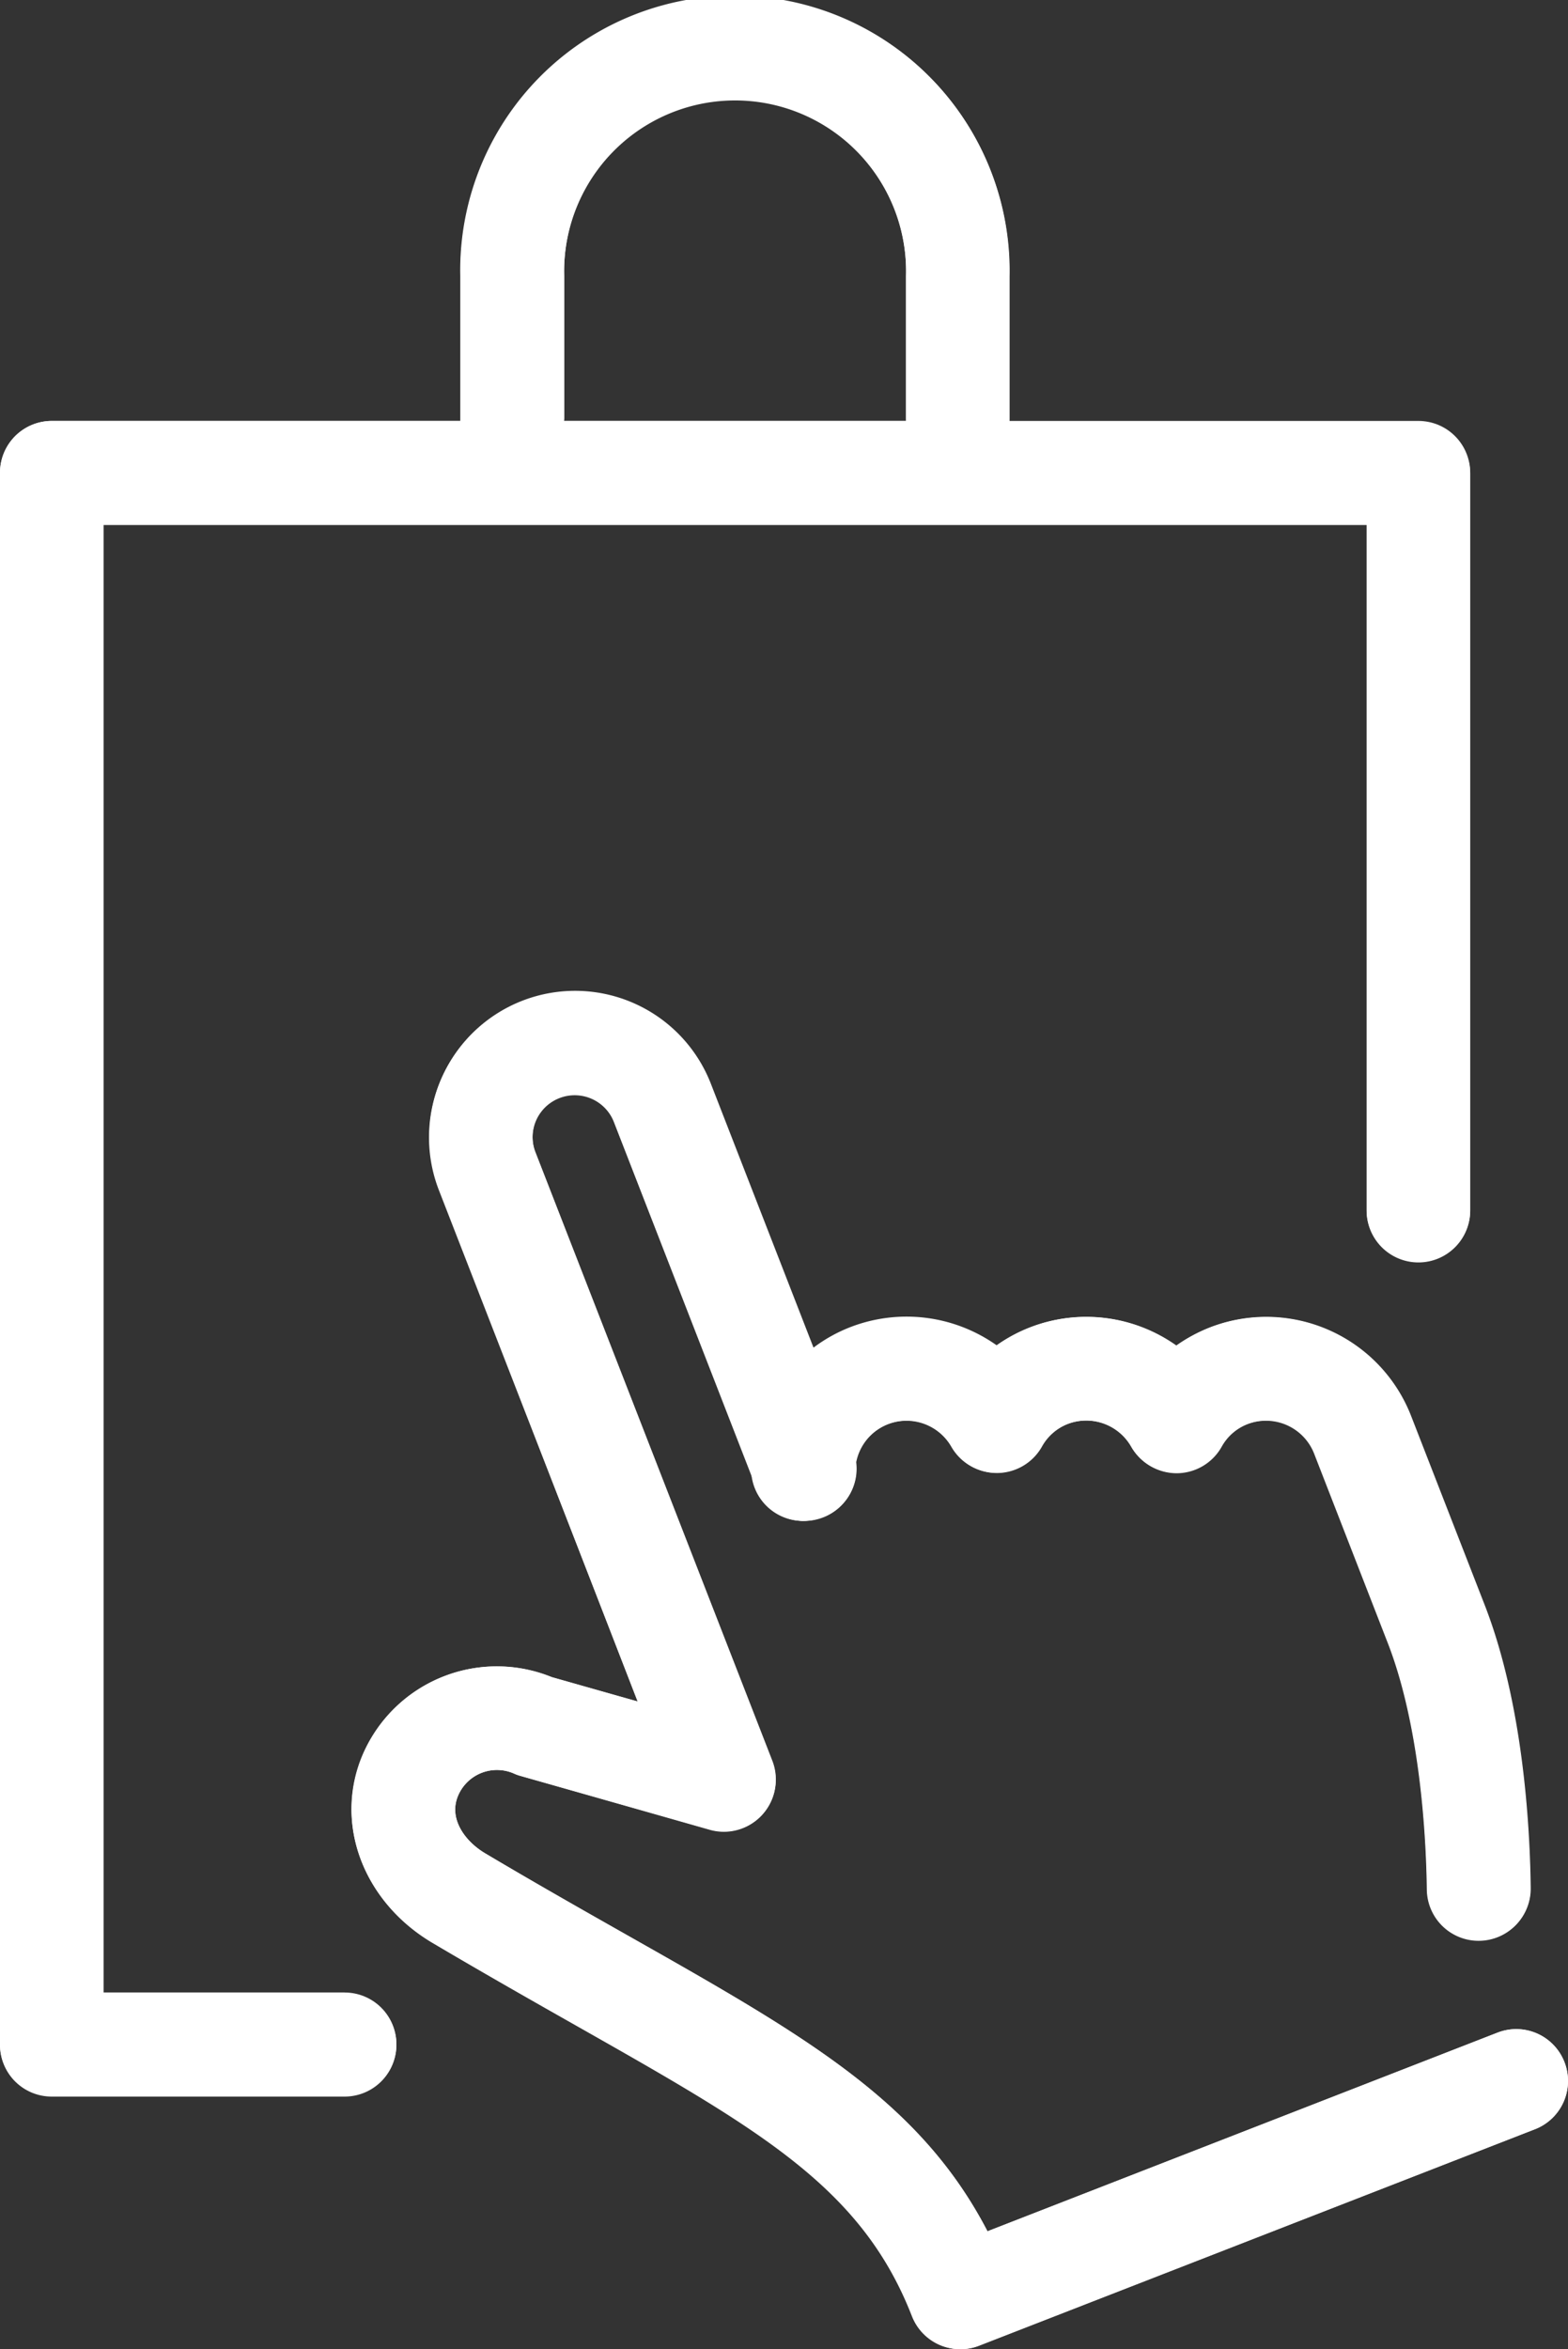
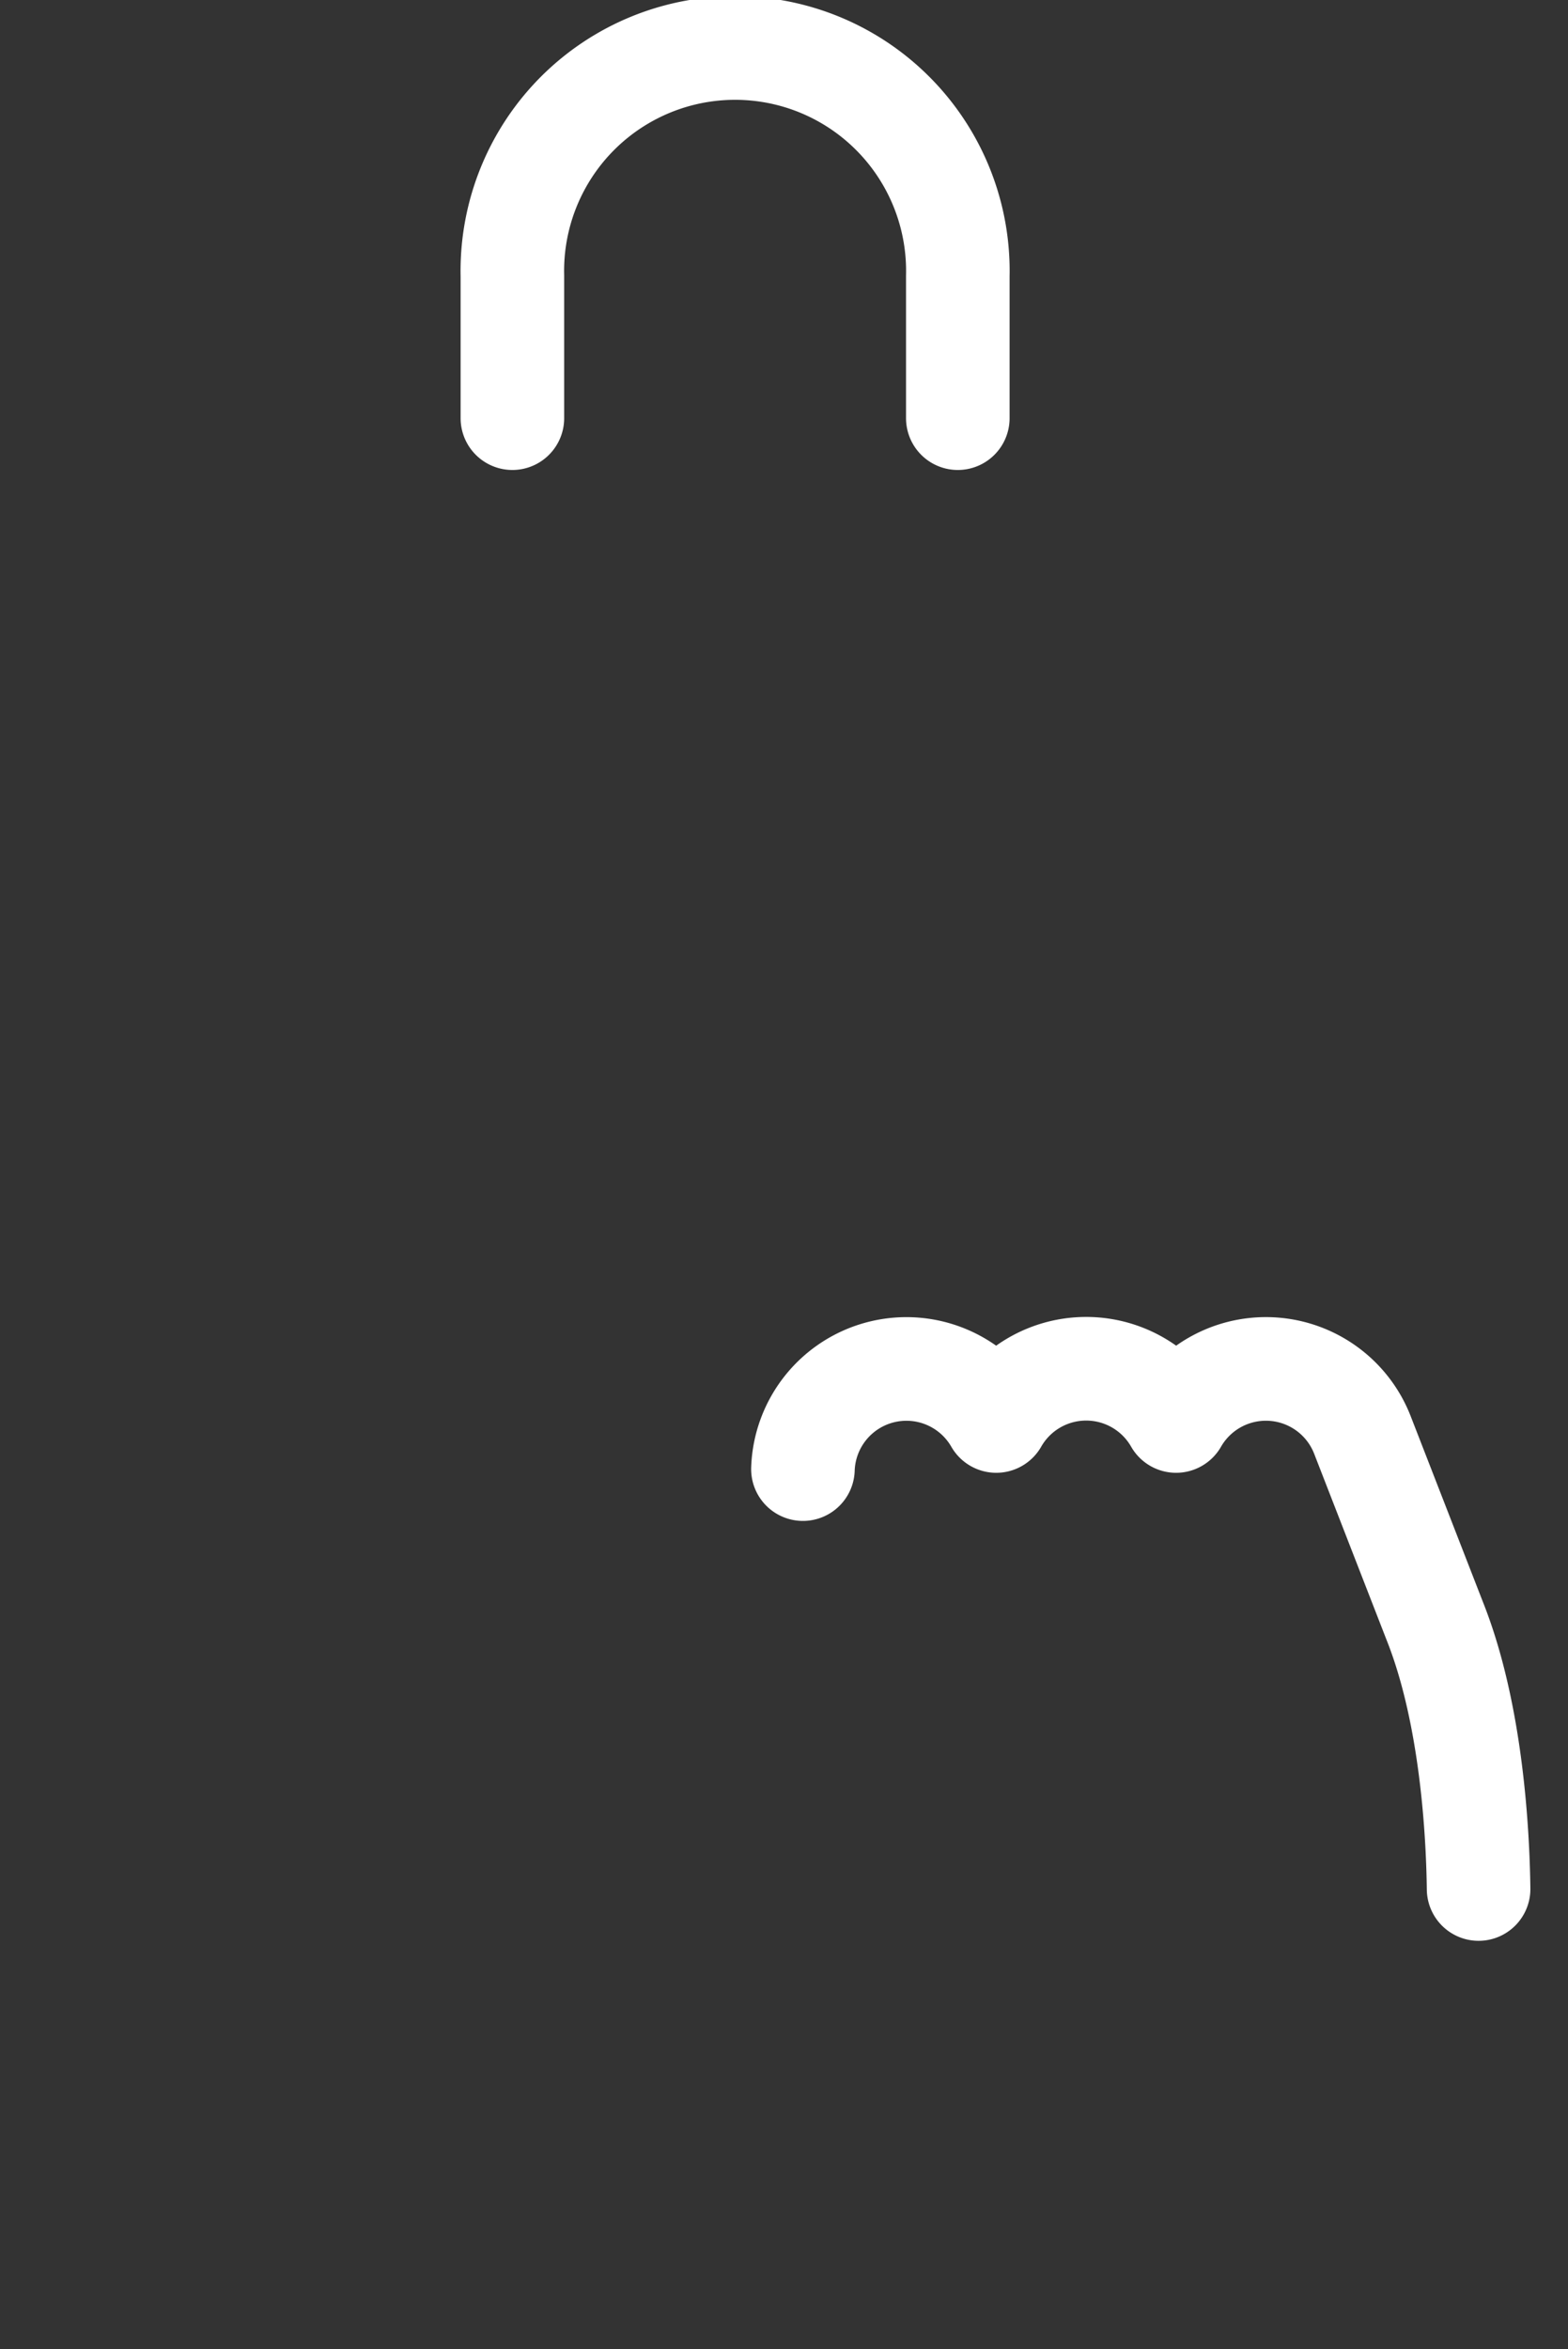
<svg xmlns="http://www.w3.org/2000/svg" viewBox="0 0 136.27 204.04">
  <rect x="0" y="0" width="136.27" height="204.04" fill="#333333" stroke="none" />
  <defs>
    <style>.cls-1{fill:none;stroke:#fff;stroke-linecap:round;stroke-linejoin:round;stroke-width:9px;}.cls-2{fill:#fff;}</style>
  </defs>
  <g id="stroke">
-     <path class="cls-1" d="M344.36,360.14l-48.29,18.8C290,363.35,277,358.78,252.49,344.26c-3.88-2.29-6-6.62-4.19-10.75a8.17,8.17,0,0,1,10.76-4.19L275.5,334l-20.57-52.85a8.16,8.16,0,1,1,15.21-5.92L282.5,307" transform="translate(-212.59 -179.4)" />
    <path class="cls-1" d="M282.37,307a9,9,0,0,1,16.8-4.18,9,9,0,0,1,15.63,0A9,9,0,0,1,331,304.05l6.28,16.14c3.23,8.1,3.75,18.56,3.81,23.28" transform="translate(-212.59 -179.4)" />
-     <polyline class="cls-1" points="29.95 177.56 4.5 177.56 4.5 41.06 29 41.06 57.2 41.06 123.27 41.06 123.27 105.11" />
    <path class="cls-1" d="M257.12,215.72V203.37a19.36,19.36,0,1,1,38.71,0v12.35" transform="translate(-212.59 -179.4)" />
  </g>
  <g id="fill">
-     <path class="cls-2" d="M348.55,358.51a4.48,4.48,0,0,0-5.82-2.56L298.41,373.2c-5.85-11.29-15.74-16.9-31.1-25.59-3.74-2.12-8-4.52-12.53-7.22-1.81-1.07-3.24-3.06-2.36-5.07a3.67,3.67,0,0,1,4.83-1.88,3.1,3.1,0,0,0,.58.21l16.45,4.65a4.51,4.51,0,0,0,5.42-6l-20.58-52.84a3.66,3.66,0,0,1,2.08-4.74,3.66,3.66,0,0,1,4.74,2.08l12,30.77a4.51,4.51,0,0,0,4.32,3.92,4.65,4.65,0,0,0,1.83-.34l.07,0A4.49,4.49,0,0,0,287,306.4a4.49,4.49,0,0,1,8.31-1.34,4.51,4.51,0,0,0,3.91,2.28h0a4.5,4.5,0,0,0,3.91-2.27,4.45,4.45,0,0,1,2.27-2,4.52,4.52,0,0,1,5.53,2,4.52,4.52,0,0,0,3.91,2.29h0a4.5,4.5,0,0,0,3.91-2.28,4.44,4.44,0,0,1,2.27-2,4.5,4.5,0,0,1,5.82,2.56l6.29,16.18c3,7.52,3.44,17.66,3.49,21.66a4.5,4.5,0,0,0,4.5,4.45h.06a4.5,4.5,0,0,0,4.44-4.56c-.07-5.6-.7-16.28-4.11-24.85l-6.29-16.15a13.51,13.51,0,0,0-17.47-7.68,13.71,13.71,0,0,0-2.92,1.58,13.54,13.54,0,0,0-12.7-1.59,13.25,13.25,0,0,0-2.92,1.57,13.55,13.55,0,0,0-12.7-1.59,13.3,13.3,0,0,0-3.22,1.79l-8.92-22.92a12.66,12.66,0,0,0-23.6,9.18L268,327.18l-7.48-2.11a12.68,12.68,0,0,0-16.37,6.63c-2.6,5.92-.07,12.83,6,16.44,4.64,2.74,8.91,5.16,12.69,7.3,15.89,9,24.65,14,29,25.13a4.51,4.51,0,0,0,2.38,2.49,4.56,4.56,0,0,0,1.81.38,4.33,4.33,0,0,0,1.63-.31L346,364.33A4.49,4.49,0,0,0,348.55,358.51Z" transform="translate(-212.59 -179.4)" />
-     <path class="cls-2" d="M242.54,352.46H221.59V225H331.36v59.55a4.5,4.5,0,0,0,9,0v-64a4.51,4.51,0,0,0-4.5-4.5H300.3a2,2,0,0,0,0-.24V203.37a23.86,23.86,0,1,0-47.71,0v12.35c0,.08,0,.16,0,.24H217.09a4.5,4.5,0,0,0-4.5,4.5V357a4.49,4.49,0,0,0,4.5,4.5h25.45a4.5,4.5,0,1,0,0-9Zm19.08-136.74V203.37a14.86,14.86,0,1,1,29.71,0v12.35c0,.08,0,.16,0,.24H261.59A2,2,0,0,0,261.62,215.72Z" transform="translate(-212.59 -179.4)" />
-   </g>
+     </g>
</svg>